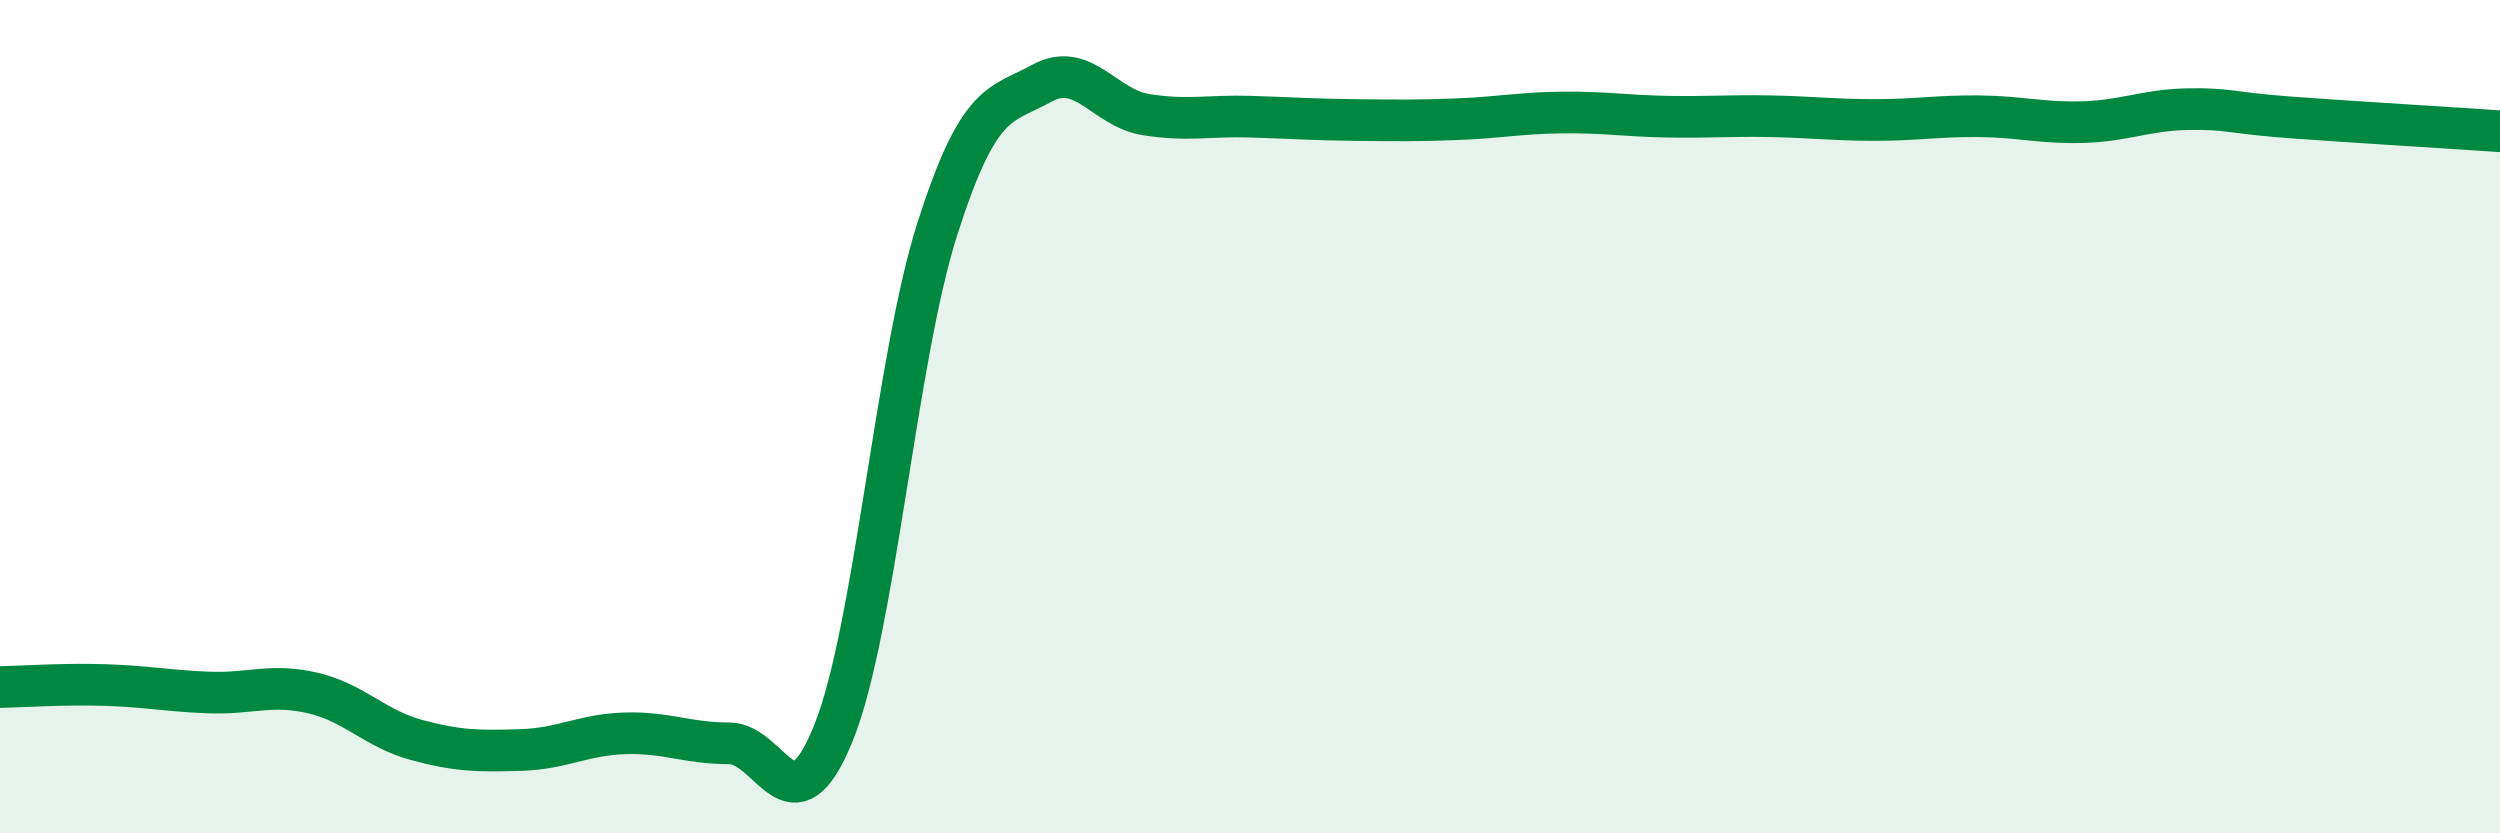
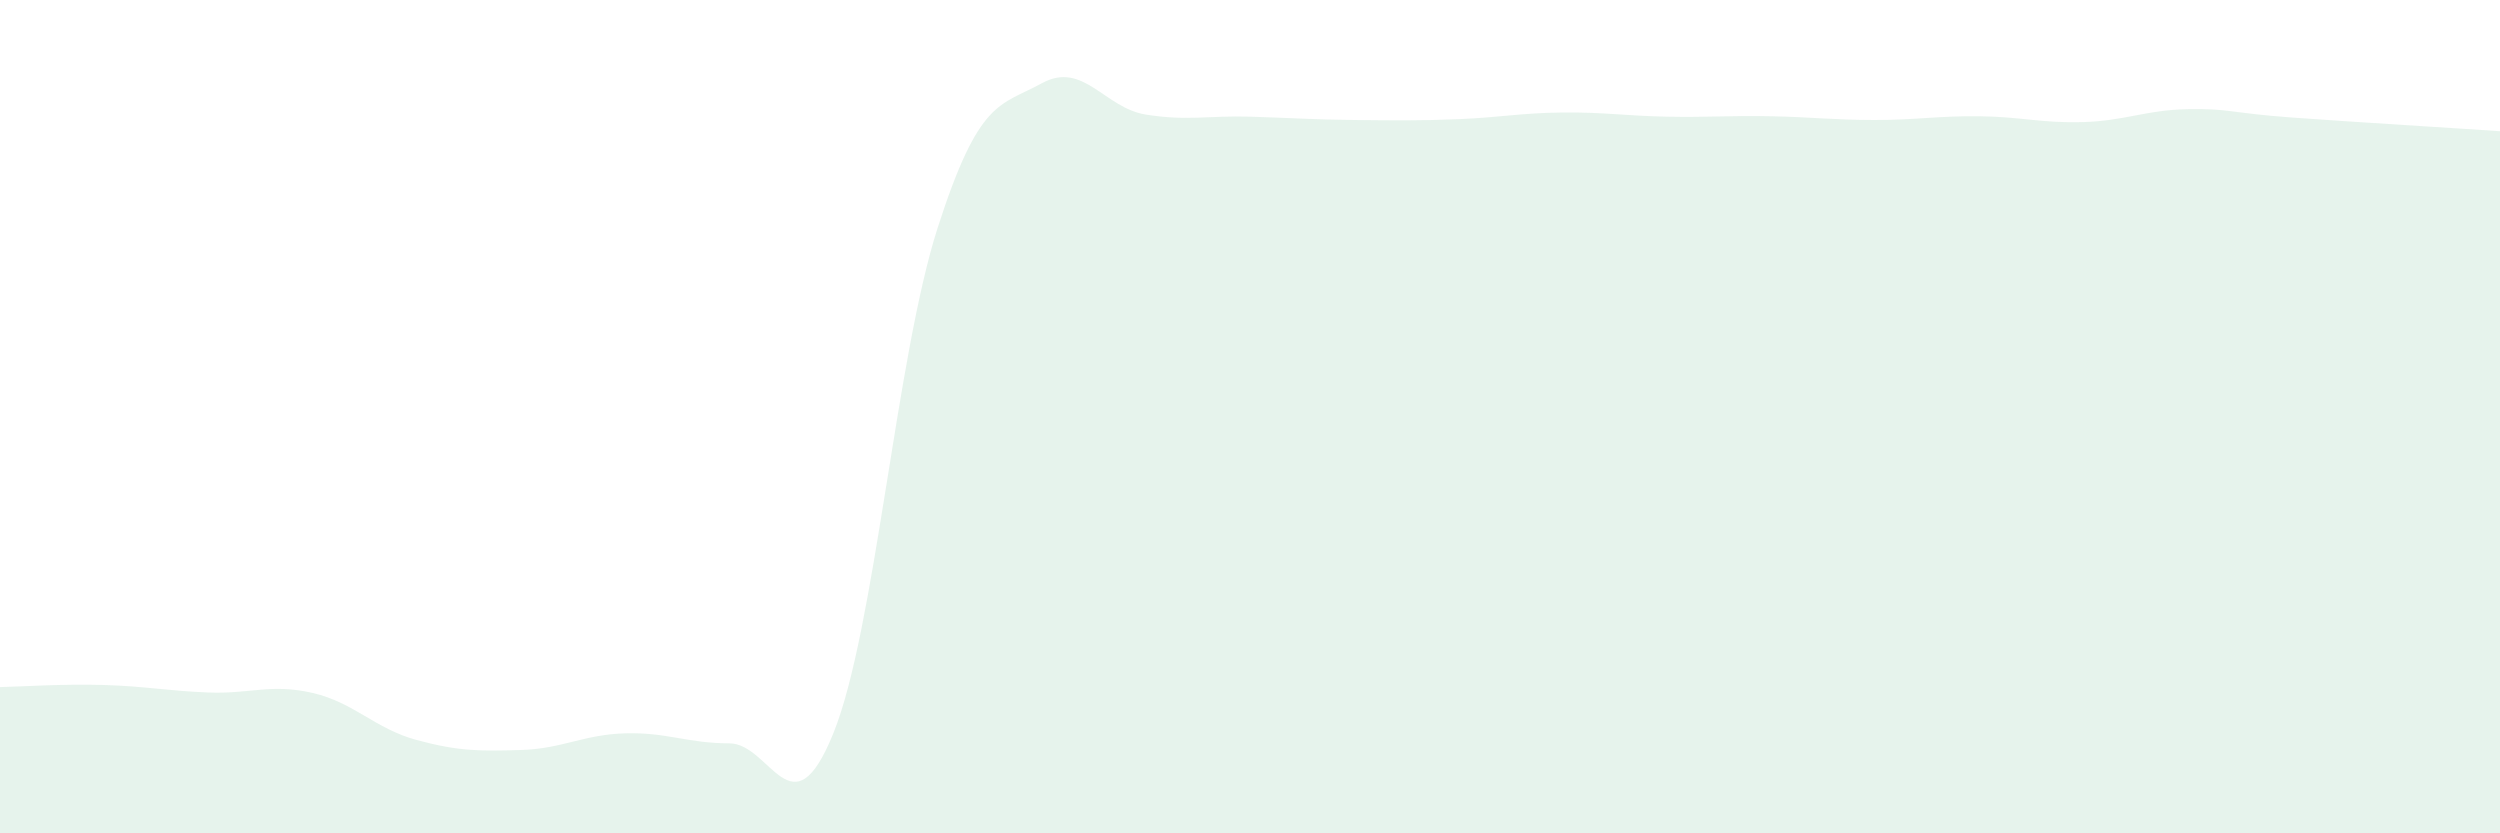
<svg xmlns="http://www.w3.org/2000/svg" width="60" height="20" viewBox="0 0 60 20">
  <path d="M 0,16.49 C 0.5,16.48 1.5,16.41 2.5,16.44 C 3.5,16.47 4,16.58 5,16.62 C 6,16.66 6.5,16.4 7.5,16.63 C 8.5,16.86 9,17.49 10,17.76 C 11,18.03 11.5,18.03 12.5,18 C 13.5,17.97 14,17.63 15,17.6 C 16,17.57 16.5,17.84 17.5,17.84 C 18.5,17.84 19,20.07 20,17.6 C 21,15.13 21.5,8.6 22.5,5.48 C 23.5,2.36 24,2.55 25,2 C 26,1.45 26.5,2.59 27.5,2.75 C 28.5,2.91 29,2.77 30,2.8 C 31,2.83 31.5,2.87 32.5,2.88 C 33.5,2.89 34,2.9 35,2.86 C 36,2.82 36.5,2.71 37.5,2.7 C 38.5,2.69 39,2.78 40,2.8 C 41,2.82 41.5,2.77 42.5,2.79 C 43.5,2.81 44,2.88 45,2.88 C 46,2.88 46.5,2.78 47.5,2.79 C 48.5,2.8 49,2.96 50,2.93 C 51,2.9 51.5,2.64 52.5,2.62 C 53.5,2.6 53.5,2.71 55,2.82 C 56.5,2.93 59,3.08 60,3.15L60 20L0 20Z" fill="#008740" opacity="0.1" stroke-linecap="round" stroke-linejoin="round" />
-   <path d="M 0,16.49 C 0.5,16.48 1.5,16.41 2.5,16.44 C 3.5,16.47 4,16.58 5,16.62 C 6,16.66 6.5,16.4 7.5,16.63 C 8.5,16.86 9,17.49 10,17.76 C 11,18.03 11.5,18.03 12.5,18 C 13.5,17.97 14,17.63 15,17.6 C 16,17.57 16.5,17.84 17.5,17.84 C 18.5,17.84 19,20.07 20,17.6 C 21,15.13 21.5,8.6 22.5,5.48 C 23.5,2.36 24,2.55 25,2 C 26,1.45 26.5,2.59 27.5,2.75 C 28.5,2.91 29,2.77 30,2.8 C 31,2.83 31.5,2.87 32.5,2.88 C 33.5,2.89 34,2.9 35,2.86 C 36,2.82 36.5,2.71 37.5,2.7 C 38.5,2.69 39,2.78 40,2.8 C 41,2.82 41.5,2.77 42.5,2.79 C 43.5,2.81 44,2.88 45,2.88 C 46,2.88 46.5,2.78 47.5,2.79 C 48.5,2.8 49,2.96 50,2.93 C 51,2.9 51.5,2.64 52.5,2.62 C 53.5,2.6 53.5,2.71 55,2.82 C 56.5,2.93 59,3.08 60,3.15" stroke="#008740" stroke-width="1" fill="none" stroke-linecap="round" stroke-linejoin="round" />
</svg>